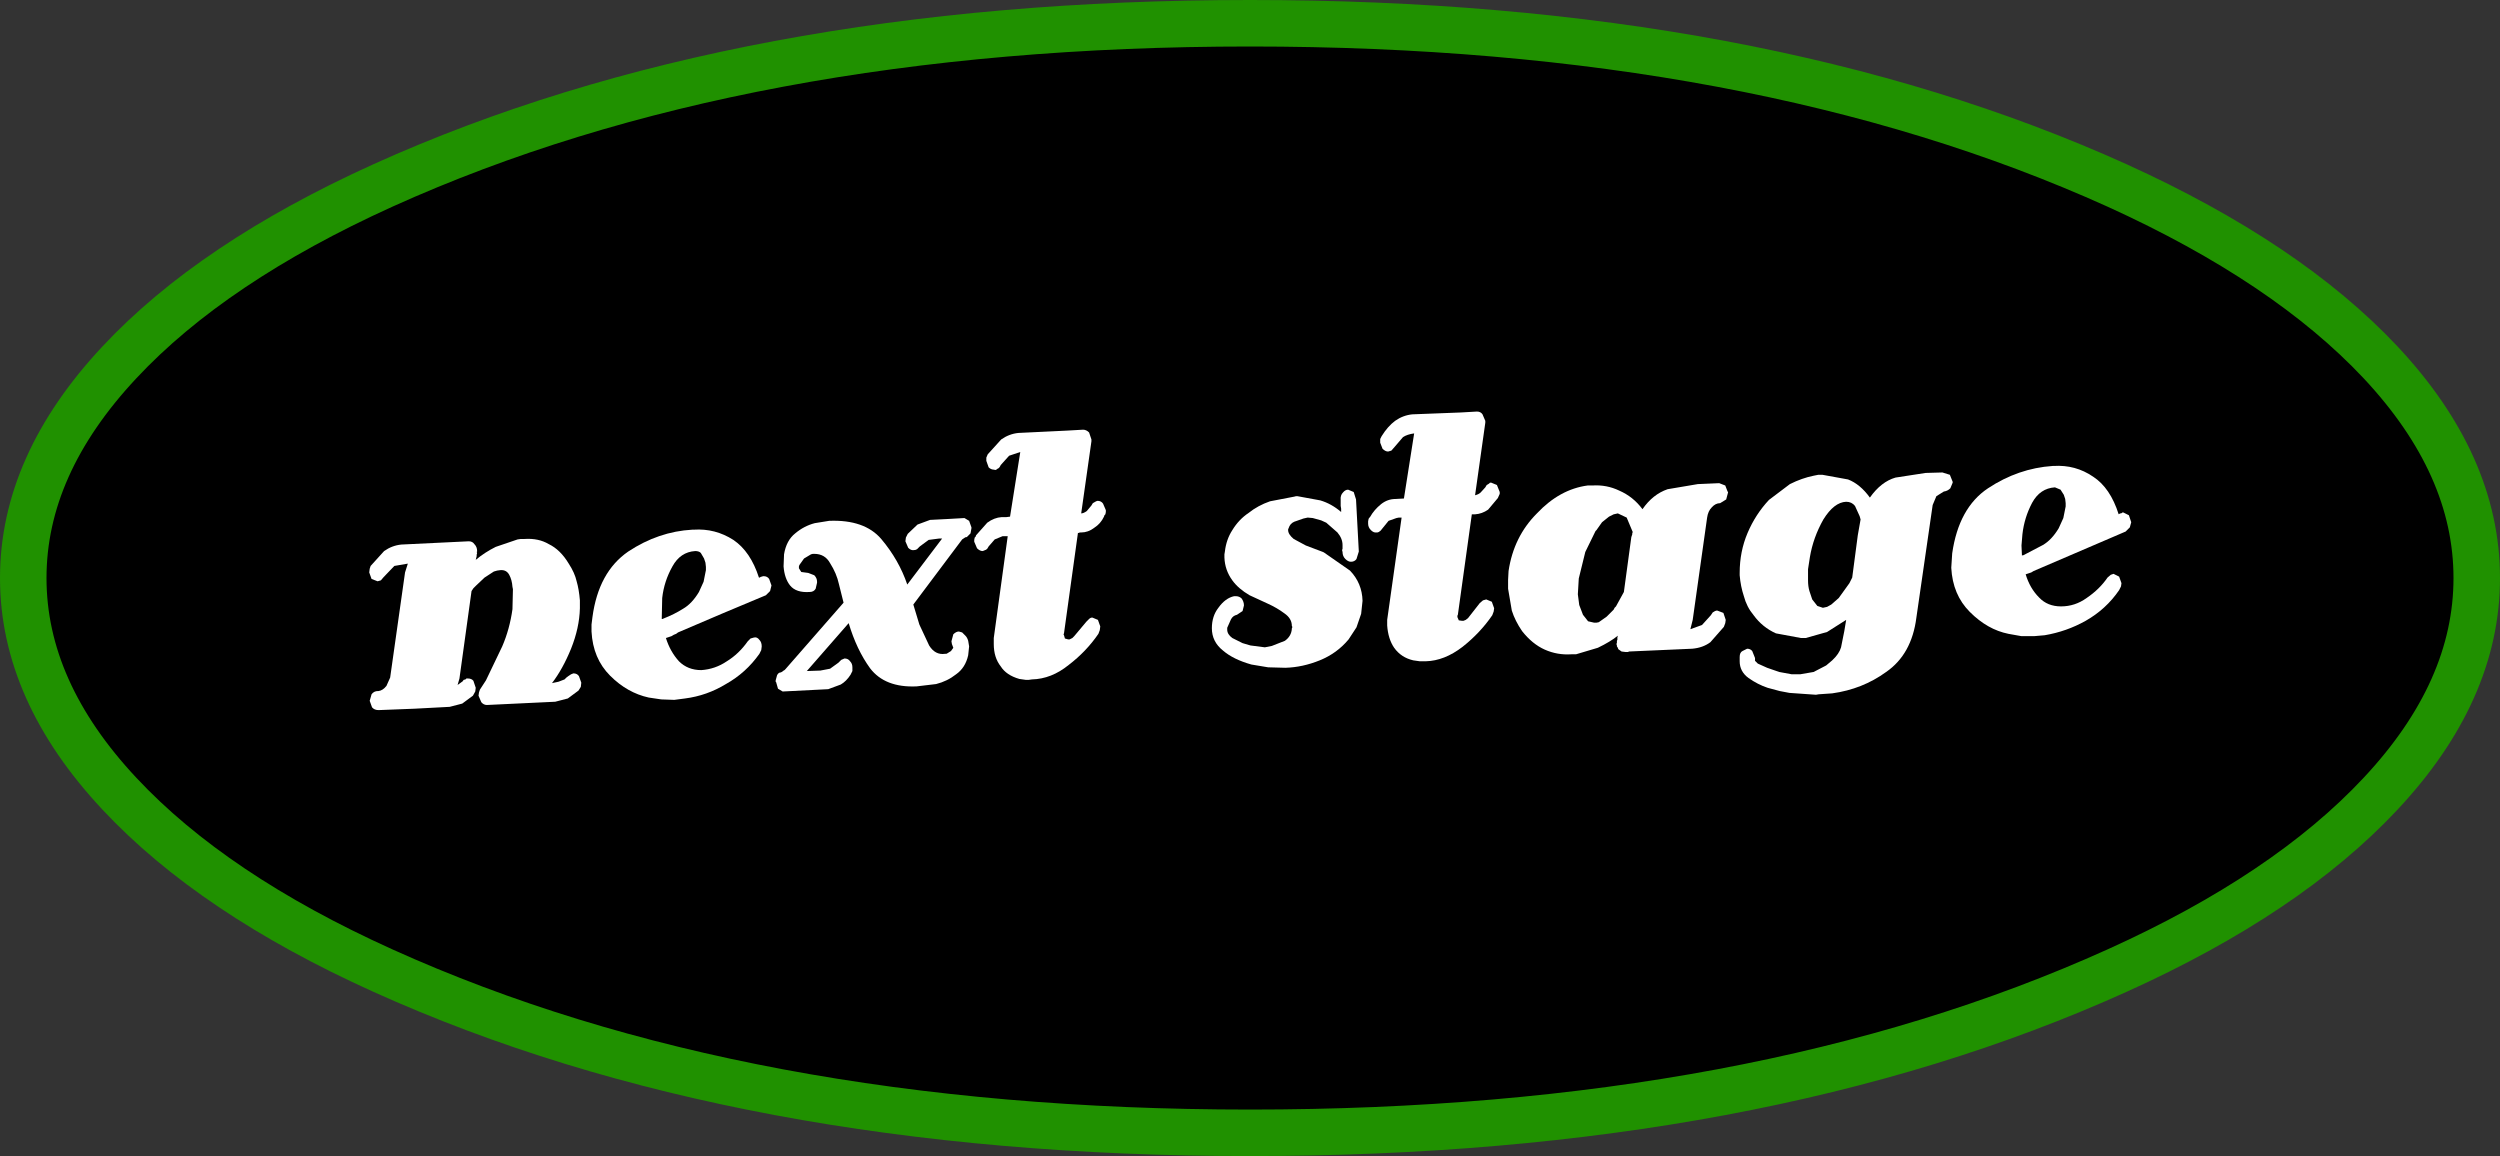
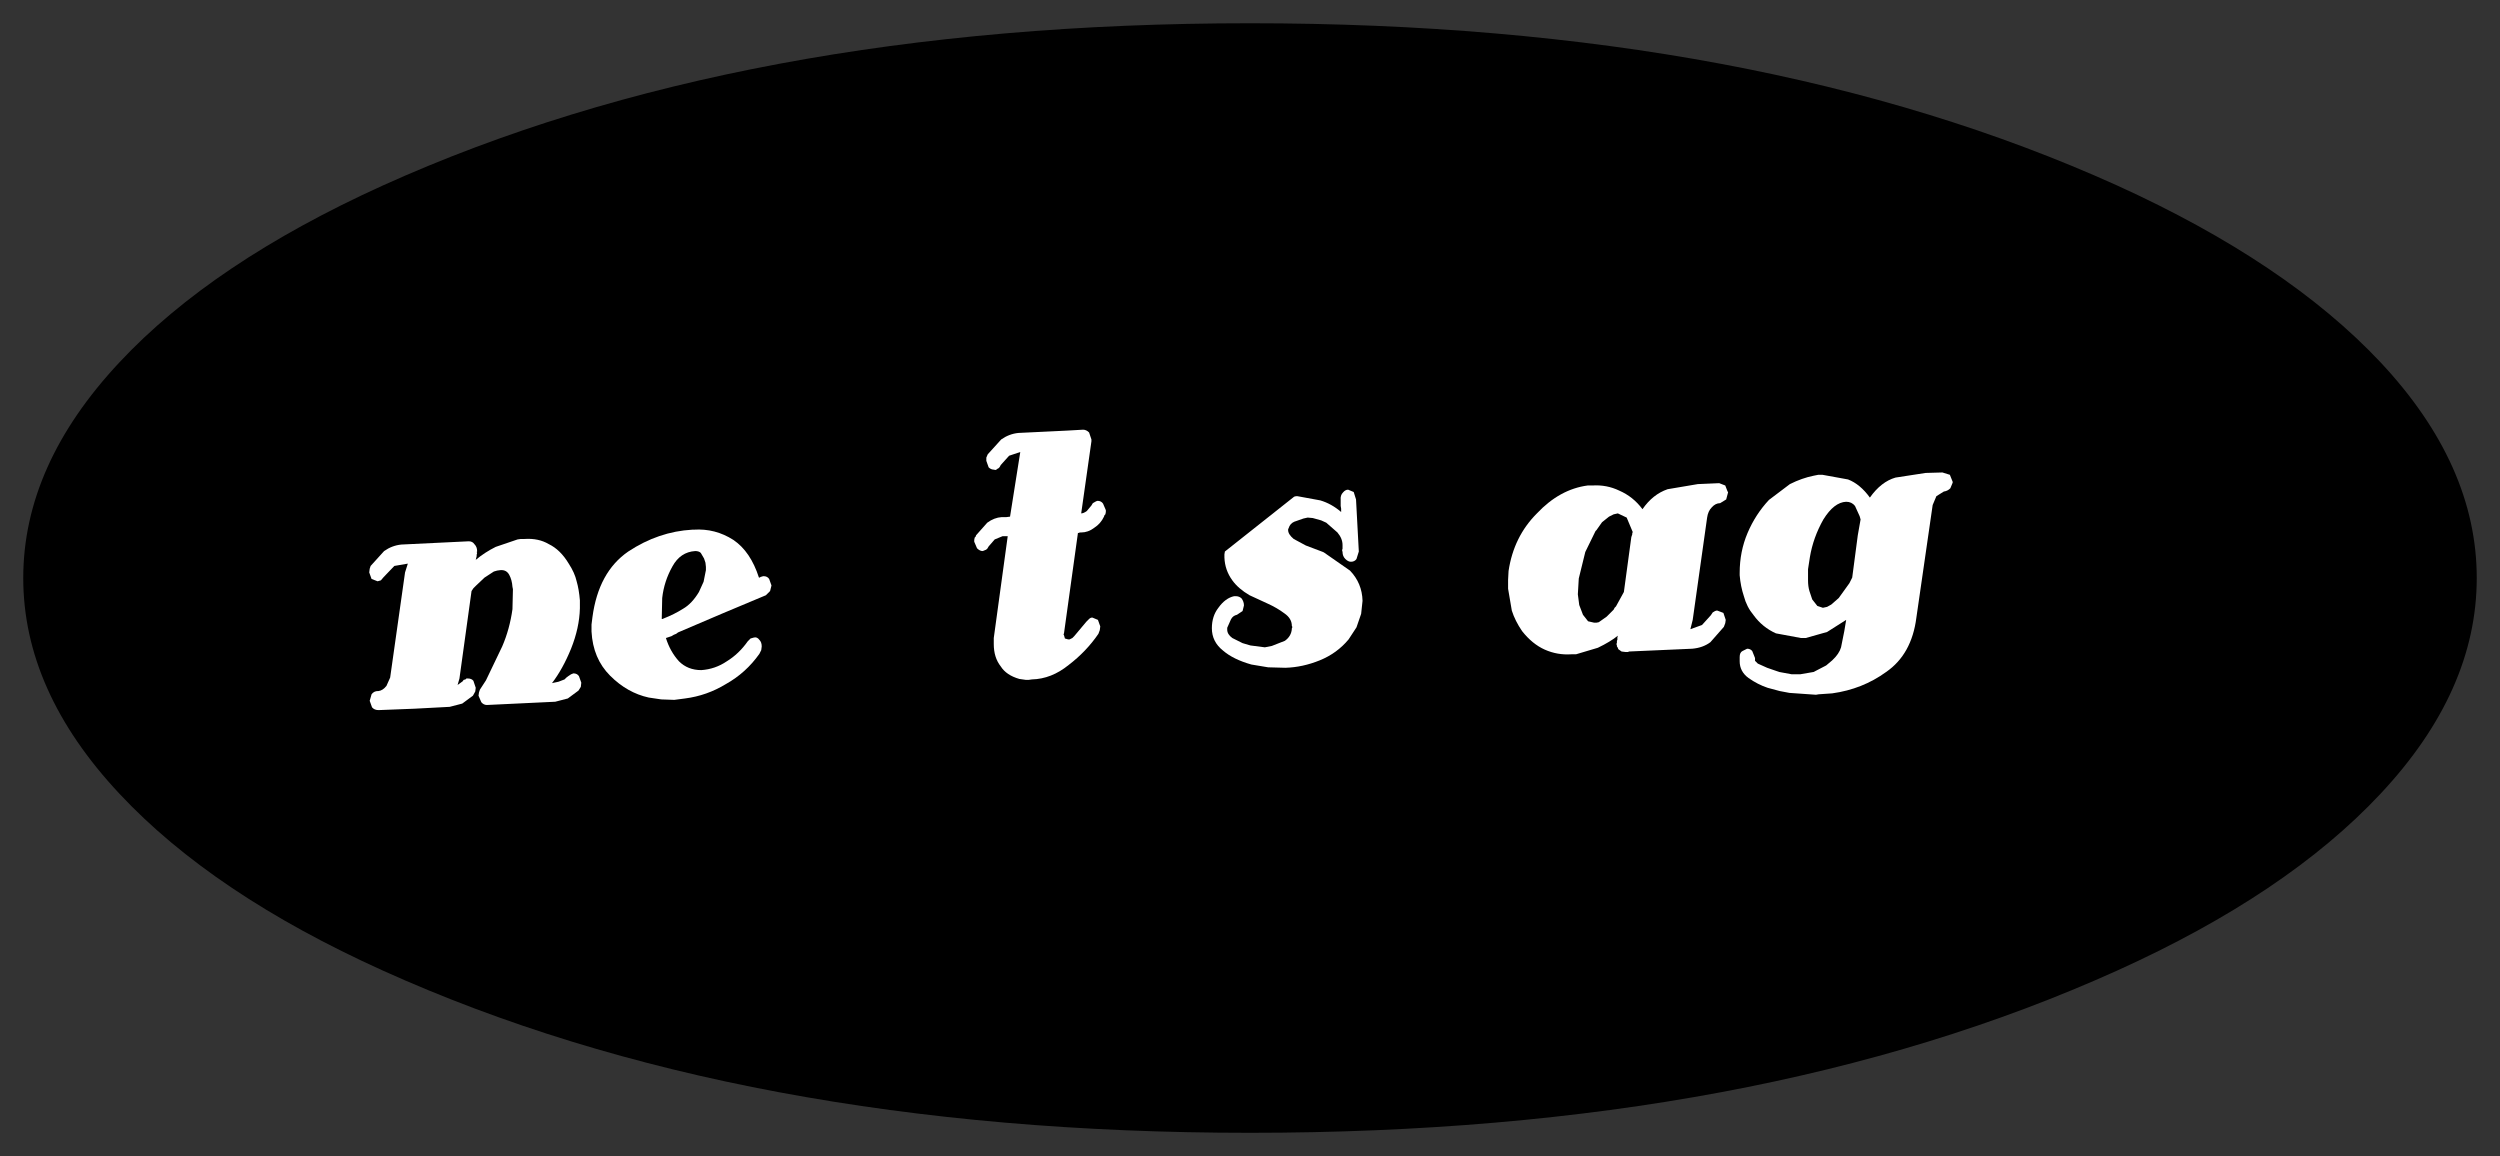
<svg xmlns="http://www.w3.org/2000/svg" height="124.3px" width="268.8px">
  <rect width="100%" height="100%" fill="#333333" stroke="none" />
  <g transform="matrix(1.0, 0.0, 0.0, 1.0, 134.4, 62.15)">
    <path d="M121.55 -23.2 Q131.9 -12.15 131.9 0.0 131.9 12.15 121.55 23.2 111.5 33.95 93.25 42.2 54.65 59.65 0.0 59.65 -54.65 59.65 -93.25 42.2 -111.5 33.95 -121.55 23.2 -131.9 12.15 -131.9 0.0 -131.9 -12.15 -121.55 -23.2 -111.55 -33.9 -93.25 -42.2 -54.65 -59.65 0.0 -59.65 54.65 -59.65 93.25 -42.2 111.5 -33.9 121.55 -23.2" fill="#000000" fill-rule="evenodd" stroke="none" />
-     <path d="M121.55 -23.2 Q131.9 -12.15 131.9 0.0 131.9 12.15 121.55 23.2 111.5 33.95 93.25 42.2 54.65 59.65 0.0 59.65 -54.65 59.65 -93.25 42.2 -111.5 33.95 -121.55 23.2 -131.9 12.15 -131.9 0.0 -131.9 -12.15 -121.55 -23.2 -111.55 -33.9 -93.25 -42.2 -54.65 -59.65 0.0 -59.65 54.65 -59.65 93.25 -42.2 111.5 -33.9 121.55 -23.2 Z" fill="none" stroke="#209100" stroke-linecap="butt" stroke-linejoin="miter-clip" stroke-miterlimit="4.0" stroke-width="5.0" />
    <path d="M-91.25 -3.6 L-84.0 -3.95 Q-83.6 -3.95 -83.4 -3.65 -83.1 -3.35 -83.1 -2.9 L-83.1 -2.85 -83.15 -2.8 -83.1 -2.7 -83.15 -2.5 -83.15 -2.35 -83.25 -1.95 Q-82.3 -2.75 -81.1 -3.35 L-78.75 -4.15 -78.4 -4.2 -78.0 -4.2 Q-76.5 -4.3 -75.4 -3.65 -74.15 -3.05 -73.25 -1.55 -72.6 -0.55 -72.4 0.35 -72.15 1.2 -72.05 2.4 L-72.05 3.25 Q-72.1 5.35 -73.0 7.6 -73.9 9.8 -75.05 11.3 L-74.35 11.15 -73.7 10.9 -73.5 10.7 -73.3 10.55 -73.0 10.35 -72.75 10.25 Q-72.35 10.25 -72.15 10.55 L-71.9 11.25 -71.95 11.7 -72.2 12.1 -73.35 12.95 -74.7 13.3 -82.05 13.65 Q-82.4 13.65 -82.65 13.35 L-82.95 12.65 -82.9 12.3 -82.8 12.0 -82.15 11.0 -80.4 7.35 Q-79.6 5.5 -79.3 3.35 L-79.25 1.2 -79.3 0.95 Q-79.35 0.2 -79.65 -0.35 -79.95 -0.9 -80.6 -0.85 L-80.95 -0.8 -81.3 -0.7 -82.3 -0.05 -83.2 0.8 -83.5 1.1 -83.7 1.4 -85.0 10.8 -85.2 11.5 -84.65 11.1 -84.55 10.95 -84.35 10.9 -84.25 10.8 -84.1 10.8 Q-83.7 10.8 -83.5 11.05 L-83.25 11.8 -83.3 12.2 -83.55 12.65 -84.7 13.5 -86.05 13.85 -89.85 14.05 -93.7 14.2 Q-94.15 14.2 -94.4 13.9 L-94.65 13.2 -94.45 12.5 Q-94.2 12.15 -93.75 12.15 L-93.7 12.15 Q-93.25 12.1 -92.85 11.6 L-92.45 10.7 -90.85 -0.6 -90.55 -1.55 -92.0 -1.3 -93.15 -0.1 -93.45 0.25 -93.8 0.35 -94.45 0.1 -94.7 -0.6 -94.65 -1.0 -94.55 -1.3 -93.1 -2.9 Q-92.25 -3.5 -91.25 -3.6" fill="#ffffff" fill-rule="evenodd" stroke="none" />
    <path d="M-58.5 -1.2 L-58.55 -1.65 -58.7 -2.1 -59.05 -2.7 Q-59.25 -2.9 -59.65 -2.9 -61.25 -2.8 -62.1 -1.25 -63.0 0.35 -63.2 2.15 L-63.25 4.4 -63.15 4.4 -63.05 4.35 Q-61.9 3.9 -60.95 3.3 -60.0 2.75 -59.25 1.5 L-58.75 0.4 -58.5 -0.85 -58.5 -1.2 M-59.8 -5.2 Q-57.5 -5.35 -55.55 -4.1 -53.7 -2.85 -52.8 -0.05 L-52.7 -0.05 -52.65 -0.1 -52.55 -0.15 -52.45 -0.15 -52.4 -0.2 -52.3 -0.2 Q-51.9 -0.2 -51.7 0.1 L-51.45 0.8 -51.6 1.4 -52.05 1.85 -56.7 3.8 -61.5 5.85 -61.7 6.0 -61.95 6.1 -62.2 6.25 -62.8 6.45 Q-62.35 7.9 -61.4 8.95 -60.45 9.9 -59.0 9.9 -57.5 9.8 -56.25 8.95 -54.95 8.15 -54.0 6.8 L-53.7 6.5 -53.35 6.4 Q-53.0 6.3 -52.75 6.65 -52.5 6.9 -52.5 7.35 L-52.55 7.75 -52.75 8.15 Q-54.2 10.2 -56.35 11.4 -58.4 12.65 -60.75 12.95 L-61.9 13.1 -63.3 13.05 -64.65 12.85 Q-66.95 12.35 -68.8 10.5 -70.65 8.65 -70.8 5.75 L-70.8 5.0 -70.7 4.2 Q-70.05 -0.65 -66.85 -2.85 -63.6 -5.0 -59.95 -5.2 L-59.8 -5.2" fill="#ffffff" fill-rule="evenodd" stroke="none" />
-     <path d="M-50.1 -2.55 Q-49.85 -4.05 -48.9 -4.8 -47.95 -5.6 -46.8 -5.9 L-45.25 -6.15 Q-41.45 -6.3 -39.65 -4.2 -37.75 -1.95 -36.85 0.7 L-33.1 -4.25 -33.4 -4.25 -34.55 -4.1 -35.5 -3.4 -35.8 -3.1 Q-35.95 -3.0 -36.15 -3.0 -36.45 -2.95 -36.75 -3.25 L-37.05 -3.95 -37.0 -4.35 -36.8 -4.75 -35.75 -5.75 -34.4 -6.25 -32.45 -6.35 -30.7 -6.45 -30.2 -6.15 -29.95 -5.45 -29.95 -5.35 -30.05 -4.8 -30.45 -4.4 -30.55 -4.4 -30.65 -4.35 -30.95 -4.15 -36.2 2.85 -35.55 5.0 -34.5 7.25 Q-33.85 8.3 -32.8 8.15 L-32.65 8.15 -32.55 8.1 -32.15 7.85 -31.9 7.5 -32.05 7.1 -32.1 6.8 -31.9 6.05 Q-31.6 5.75 -31.3 5.75 L-30.95 5.85 -30.6 6.2 Q-30.4 6.4 -30.3 6.75 L-30.2 7.35 -30.3 8.3 Q-30.6 9.65 -31.6 10.35 -32.55 11.1 -33.75 11.4 L-35.85 11.65 Q-39.25 11.8 -40.85 9.7 -42.3 7.7 -43.15 4.85 L-47.65 10.0 -46.2 9.95 -45.15 9.75 -44.25 9.1 -43.95 8.8 -43.6 8.65 Q-43.2 8.65 -43.0 8.95 -42.75 9.2 -42.75 9.6 L-42.75 10.0 -42.95 10.4 Q-43.4 11.1 -44.0 11.45 L-45.35 11.95 -50.25 12.2 -50.75 11.9 -50.95 11.2 -51.0 11.15 -51.0 11.0 -50.85 10.45 Q-50.7 10.15 -50.45 10.15 L-50.35 10.1 -50.2 10.0 -50.15 9.95 -50.05 9.9 -49.95 9.8 -43.7 2.65 -44.2 0.65 Q-44.45 -0.5 -45.15 -1.6 -45.7 -2.6 -46.85 -2.6 L-47.0 -2.6 -47.2 -2.55 -47.95 -2.1 -48.45 -1.4 -48.5 -1.25 -48.5 -1.05 -48.25 -0.65 -47.5 -0.55 -46.85 -0.3 Q-46.55 0.0 -46.55 0.4 L-46.55 0.5 -46.7 1.15 Q-46.9 1.5 -47.35 1.5 -48.8 1.6 -49.45 0.8 -50.05 0.05 -50.15 -1.25 L-50.1 -2.55" fill="#ffffff" fill-rule="evenodd" stroke="none" />
    <path d="M-28.35 -12.95 L-28.2 -13.3 -26.75 -14.9 Q-25.9 -15.5 -24.9 -15.6 L-19.7 -15.85 -17.95 -15.95 Q-17.6 -15.95 -17.3 -15.65 L-17.05 -14.9 -17.05 -14.7 -18.15 -6.95 Q-17.9 -6.95 -17.55 -7.2 L-17.05 -7.8 -16.9 -8.05 -16.55 -8.25 -16.4 -8.3 Q-16.0 -8.3 -15.8 -8.0 L-15.5 -7.3 -15.5 -7.1 -15.55 -6.85 -15.65 -6.75 -15.7 -6.6 Q-16.05 -5.85 -16.75 -5.4 -17.4 -4.9 -18.15 -4.9 L-18.3 -4.9 -18.4 -4.85 -18.5 -4.85 -20.0 5.95 -20.05 6.05 -20.0 6.15 -19.9 6.5 -19.55 6.6 -19.4 6.6 -19.1 6.45 -18.9 6.25 -17.6 4.7 -17.3 4.4 Q-17.15 4.25 -16.95 4.25 L-16.35 4.5 -16.1 5.2 -16.15 5.6 -16.3 6.0 Q-17.6 7.9 -19.5 9.35 -21.35 10.85 -23.45 10.9 L-23.8 10.95 -24.1 10.95 -24.8 10.85 Q-26.2 10.45 -26.8 9.5 -27.55 8.55 -27.55 7.1 L-27.55 6.45 -26.05 -4.5 -26.6 -4.5 -27.45 -4.15 -28.1 -3.4 -28.25 -3.15 Q-28.4 -3.0 -28.5 -3.0 L-28.6 -2.95 -28.75 -2.9 Q-29.05 -2.9 -29.35 -3.2 L-29.65 -3.9 -29.65 -4.1 -29.6 -4.35 -29.5 -4.45 -29.45 -4.6 -28.25 -5.95 Q-27.5 -6.5 -26.7 -6.55 L-26.2 -6.55 -25.8 -6.6 -24.7 -13.55 -25.9 -13.15 -26.8 -12.15 Q-26.95 -11.8 -27.15 -11.75 -27.35 -11.55 -27.5 -11.65 -27.85 -11.65 -28.1 -11.9 L-28.35 -12.6 -28.35 -12.95" fill="#ffffff" fill-rule="evenodd" stroke="none" />
-     <path d="M7.55 -8.35 Q8.75 -8.0 9.8 -7.1 L9.8 -7.45 9.75 -7.75 9.75 -8.4 Q9.7 -8.9 10.0 -9.2 10.25 -9.5 10.55 -9.5 L11.15 -9.25 11.4 -8.45 11.7 -2.85 11.45 -2.05 Q11.25 -1.75 10.85 -1.75 10.55 -1.75 10.25 -2.05 9.95 -2.35 9.95 -2.8 L9.9 -3.0 9.95 -3.15 9.95 -3.55 Q9.95 -4.25 9.4 -4.9 L8.2 -5.95 Q7.95 -6.05 7.65 -6.2 L6.75 -6.45 6.2 -6.5 5.75 -6.4 4.75 -6.05 Q4.3 -5.85 4.15 -5.35 L4.1 -5.25 4.1 -5.15 Q4.1 -4.7 4.7 -4.2 L6.0 -3.5 7.85 -2.8 7.95 -2.75 10.75 -0.8 Q12.05 0.55 12.1 2.45 L11.95 3.85 11.45 5.3 10.6 6.6 Q9.35 8.1 7.5 8.85 5.65 9.6 3.8 9.65 L1.95 9.6 0.15 9.3 Q-1.8 8.75 -2.9 7.8 -4.1 6.85 -4.1 5.4 -4.1 4.1 -3.4 3.2 -2.65 2.15 -1.7 1.95 L-1.55 1.95 Q-1.15 1.95 -0.9 2.2 -0.65 2.55 -0.65 2.95 L-0.8 3.55 -1.4 3.95 Q-1.85 4.05 -2.05 4.45 L-2.45 5.35 -2.45 5.55 Q-2.45 6.05 -1.9 6.45 L-0.8 7.0 0.05 7.25 1.6 7.45 2.35 7.3 3.75 6.75 Q4.45 6.25 4.5 5.45 L4.5 5.4 4.55 5.3 4.55 5.25 4.5 5.15 Q4.5 4.35 3.7 3.8 2.9 3.2 1.9 2.75 L-0.05 1.85 Q-1.25 1.15 -1.9 0.25 -2.7 -0.85 -2.75 -2.2 L-2.75 -2.55 -2.7 -2.85 Q-2.55 -4.15 -1.9 -5.15 -1.2 -6.3 -0.15 -7.0 0.85 -7.8 2.15 -8.25 L4.75 -8.75 4.95 -8.8 5.1 -8.8 7.55 -8.35" fill="#ffffff" fill-rule="evenodd" stroke="none" />
-     <path d="M14.15 -15.25 Q14.8 -16.3 15.6 -16.9 16.45 -17.5 17.45 -17.6 L22.65 -17.8 24.4 -17.9 Q24.8 -17.9 25.0 -17.6 L25.3 -16.9 25.3 -16.7 24.2 -8.9 Q24.6 -9.0 24.8 -9.2 L25.3 -9.75 25.45 -10.0 25.7 -10.15 25.8 -10.25 25.95 -10.25 26.55 -10.0 26.85 -9.25 26.85 -9.05 26.65 -8.6 25.6 -7.35 Q24.95 -6.9 24.2 -6.85 L23.85 -6.85 22.35 3.95 22.3 4.05 22.3 4.2 22.45 4.55 22.8 4.6 22.95 4.6 23.2 4.5 23.45 4.3 24.7 2.7 25.05 2.4 25.4 2.3 26.0 2.55 26.25 3.25 26.2 3.6 26.05 4.0 Q24.75 5.9 22.85 7.4 20.9 8.9 18.9 8.95 L18.25 8.95 17.55 8.85 Q16.25 8.55 15.5 7.5 14.85 6.55 14.75 5.1 L14.75 4.5 16.3 -6.5 16.0 -6.5 15.75 -6.45 14.9 -6.15 14.25 -5.35 14.05 -5.1 13.85 -4.95 13.7 -4.9 13.6 -4.9 Q13.3 -4.85 13.0 -5.15 12.7 -5.45 12.7 -5.85 L12.7 -6.1 12.75 -6.35 12.8 -6.45 12.9 -6.55 Q13.35 -7.35 14.1 -7.95 14.8 -8.5 15.65 -8.5 L16.55 -8.55 17.65 -15.55 Q16.9 -15.45 16.45 -15.15 L15.55 -14.1 15.2 -13.7 14.85 -13.6 Q14.55 -13.6 14.25 -13.9 L14.0 -14.55 14.0 -14.95 14.15 -15.25" fill="#ffffff" fill-rule="evenodd" stroke="none" />
+     <path d="M7.55 -8.35 Q8.75 -8.0 9.8 -7.1 L9.8 -7.45 9.75 -7.75 9.75 -8.4 Q9.7 -8.9 10.0 -9.2 10.25 -9.5 10.55 -9.5 L11.15 -9.25 11.4 -8.45 11.7 -2.85 11.45 -2.05 Q11.25 -1.75 10.85 -1.75 10.55 -1.75 10.25 -2.05 9.95 -2.35 9.95 -2.8 L9.9 -3.0 9.95 -3.15 9.95 -3.55 Q9.95 -4.25 9.4 -4.9 L8.2 -5.95 Q7.95 -6.05 7.65 -6.2 L6.75 -6.45 6.2 -6.5 5.75 -6.4 4.75 -6.05 Q4.3 -5.85 4.15 -5.35 L4.1 -5.25 4.1 -5.15 Q4.1 -4.7 4.7 -4.2 L6.0 -3.5 7.85 -2.8 7.95 -2.75 10.75 -0.8 Q12.05 0.55 12.1 2.45 L11.95 3.85 11.45 5.3 10.6 6.6 Q9.35 8.1 7.5 8.85 5.65 9.6 3.8 9.65 L1.95 9.6 0.15 9.3 Q-1.8 8.75 -2.9 7.8 -4.1 6.85 -4.1 5.4 -4.1 4.1 -3.4 3.2 -2.65 2.15 -1.7 1.95 L-1.55 1.95 Q-1.15 1.95 -0.9 2.2 -0.65 2.55 -0.65 2.95 L-0.8 3.55 -1.4 3.95 Q-1.85 4.05 -2.05 4.45 L-2.45 5.35 -2.45 5.55 Q-2.45 6.05 -1.9 6.45 L-0.8 7.0 0.05 7.25 1.6 7.45 2.35 7.3 3.75 6.75 Q4.45 6.25 4.5 5.45 L4.5 5.4 4.55 5.3 4.55 5.25 4.5 5.15 Q4.5 4.35 3.7 3.8 2.9 3.2 1.9 2.75 L-0.05 1.85 Q-1.25 1.15 -1.9 0.25 -2.7 -0.85 -2.75 -2.2 L-2.75 -2.55 -2.7 -2.85 L4.75 -8.75 4.95 -8.8 5.1 -8.8 7.55 -8.35" fill="#ffffff" fill-rule="evenodd" stroke="none" />
    <path d="M39.7 -9.4 Q41.2 -8.75 42.2 -7.4 43.3 -9.0 44.9 -9.55 L48.15 -10.1 50.45 -10.2 51.1 -9.95 51.35 -9.3 51.4 -9.25 51.4 -9.2 51.2 -8.45 50.55 -8.05 Q50.05 -8.05 49.65 -7.6 49.25 -7.2 49.15 -6.5 L47.6 4.5 47.35 5.5 48.6 5.05 49.55 4.0 49.75 3.7 50.0 3.55 50.15 3.5 50.25 3.5 50.9 3.75 51.15 4.5 51.1 4.85 50.95 5.25 49.5 6.9 Q48.7 7.5 47.55 7.6 L40.75 7.9 40.65 7.95 40.35 7.95 39.95 7.9 39.6 7.65 39.55 7.5 39.45 7.35 39.45 7.25 39.4 7.1 39.45 6.95 39.45 6.75 39.5 6.65 39.5 6.4 39.55 6.2 Q38.75 6.85 37.4 7.5 L35.05 8.2 34.55 8.2 Q33.05 8.3 31.7 7.7 30.35 7.1 29.25 5.7 28.5 4.6 28.15 3.5 L27.75 1.15 27.75 0.2 27.8 -0.75 Q28.35 -4.45 30.85 -6.95 33.3 -9.55 36.3 -9.95 L36.8 -9.95 Q38.35 -10.05 39.7 -9.4 M38.6 -6.6 L37.85 -6.0 37.25 -5.15 37.15 -5.05 36.05 -2.8 35.35 0.05 35.25 1.75 35.4 2.9 35.8 3.95 36.35 4.65 37.0 4.8 37.25 4.8 37.5 4.75 38.35 4.15 39.1 3.4 39.2 3.2 39.35 3.05 40.2 1.5 41.0 -4.4 41.1 -4.7 41.1 -4.8 41.15 -4.95 40.5 -6.5 39.55 -6.95 39.1 -6.85 38.6 -6.6" fill="#ffffff" fill-rule="evenodd" stroke="none" />
    <path d="M60.0 -0.95 L60.0 0.25 Q60.0 0.9 60.15 1.4 L60.45 2.3 61.0 3.0 61.6 3.2 62.05 3.1 62.5 2.85 63.3 2.15 64.45 0.55 64.75 -0.05 65.35 -4.6 65.65 -6.3 65.55 -6.65 65.05 -7.75 Q64.7 -8.2 64.1 -8.2 62.8 -8.15 61.65 -6.3 60.55 -4.35 60.2 -2.25 L60.0 -0.95 M52.65 -0.55 Q52.65 -2.85 53.5 -4.85 54.35 -6.85 55.8 -8.4 L58.05 -10.1 Q59.35 -10.75 60.6 -11.0 L61.1 -11.1 61.55 -11.1 64.3 -10.6 Q65.6 -10.1 66.65 -8.65 67.85 -10.35 69.4 -10.8 L72.65 -11.3 74.45 -11.35 75.25 -11.1 75.55 -10.35 75.55 -10.25 75.3 -9.65 Q75.0 -9.35 74.6 -9.3 L73.8 -8.8 73.4 -7.85 71.65 4.25 Q71.15 8.2 68.4 10.1 65.85 11.95 62.6 12.4 L61.15 12.5 60.85 12.55 58.0 12.35 56.95 12.15 55.65 11.8 Q54.6 11.45 53.6 10.75 52.65 10.05 52.65 8.95 L52.65 8.5 Q52.65 8.0 52.95 7.85 L53.45 7.6 Q53.8 7.6 54.0 7.85 L54.3 8.6 54.3 8.9 54.6 9.2 55.6 9.65 56.9 10.1 58.25 10.35 58.7 10.35 59.15 10.35 60.6 10.1 61.95 9.4 62.6 8.85 Q63.35 8.15 63.55 7.45 L63.9 5.7 64.1 4.5 62.05 5.8 59.75 6.45 59.25 6.45 56.55 5.95 Q55.1 5.3 54.15 4.0 53.4 3.1 53.1 1.95 52.75 0.9 52.65 -0.3 L52.65 -0.55" fill="#ffffff" fill-rule="evenodd" stroke="none" />
-     <path d="M75.5 -2.65 Q76.2 -7.55 79.35 -9.65 82.6 -11.8 86.3 -12.05 L86.4 -12.05 Q88.75 -12.2 90.65 -10.9 92.5 -9.7 93.4 -6.85 L93.45 -6.9 93.5 -6.9 93.55 -6.95 93.65 -6.95 93.75 -7.0 93.8 -7.05 93.9 -7.05 94.5 -6.75 94.75 -6.0 94.6 -5.45 94.15 -5.0 84.25 -0.75 84.0 -0.6 83.4 -0.4 Q83.85 1.1 84.85 2.1 85.75 3.05 87.2 3.05 88.7 3.05 89.95 2.15 91.35 1.2 92.2 -0.05 L92.55 -0.35 92.85 -0.45 93.45 -0.15 93.7 0.55 93.65 0.9 93.45 1.3 Q92.05 3.35 89.85 4.6 87.8 5.75 85.45 6.15 L84.3 6.25 82.95 6.25 81.55 6.0 Q79.3 5.55 77.4 3.65 75.55 1.8 75.4 -1.1 L75.5 -2.65 M86.55 -9.75 Q84.95 -9.65 84.1 -8.1 83.25 -6.5 83.05 -4.7 L82.95 -3.5 83.0 -2.4 83.05 -2.45 83.15 -2.45 85.25 -3.55 Q86.2 -4.1 86.95 -5.35 L87.45 -6.45 87.7 -7.7 87.7 -8.05 87.65 -8.5 87.5 -8.95 87.15 -9.5 86.55 -9.75" fill="#ffffff" fill-rule="evenodd" stroke="none" />
  </g>
</svg>